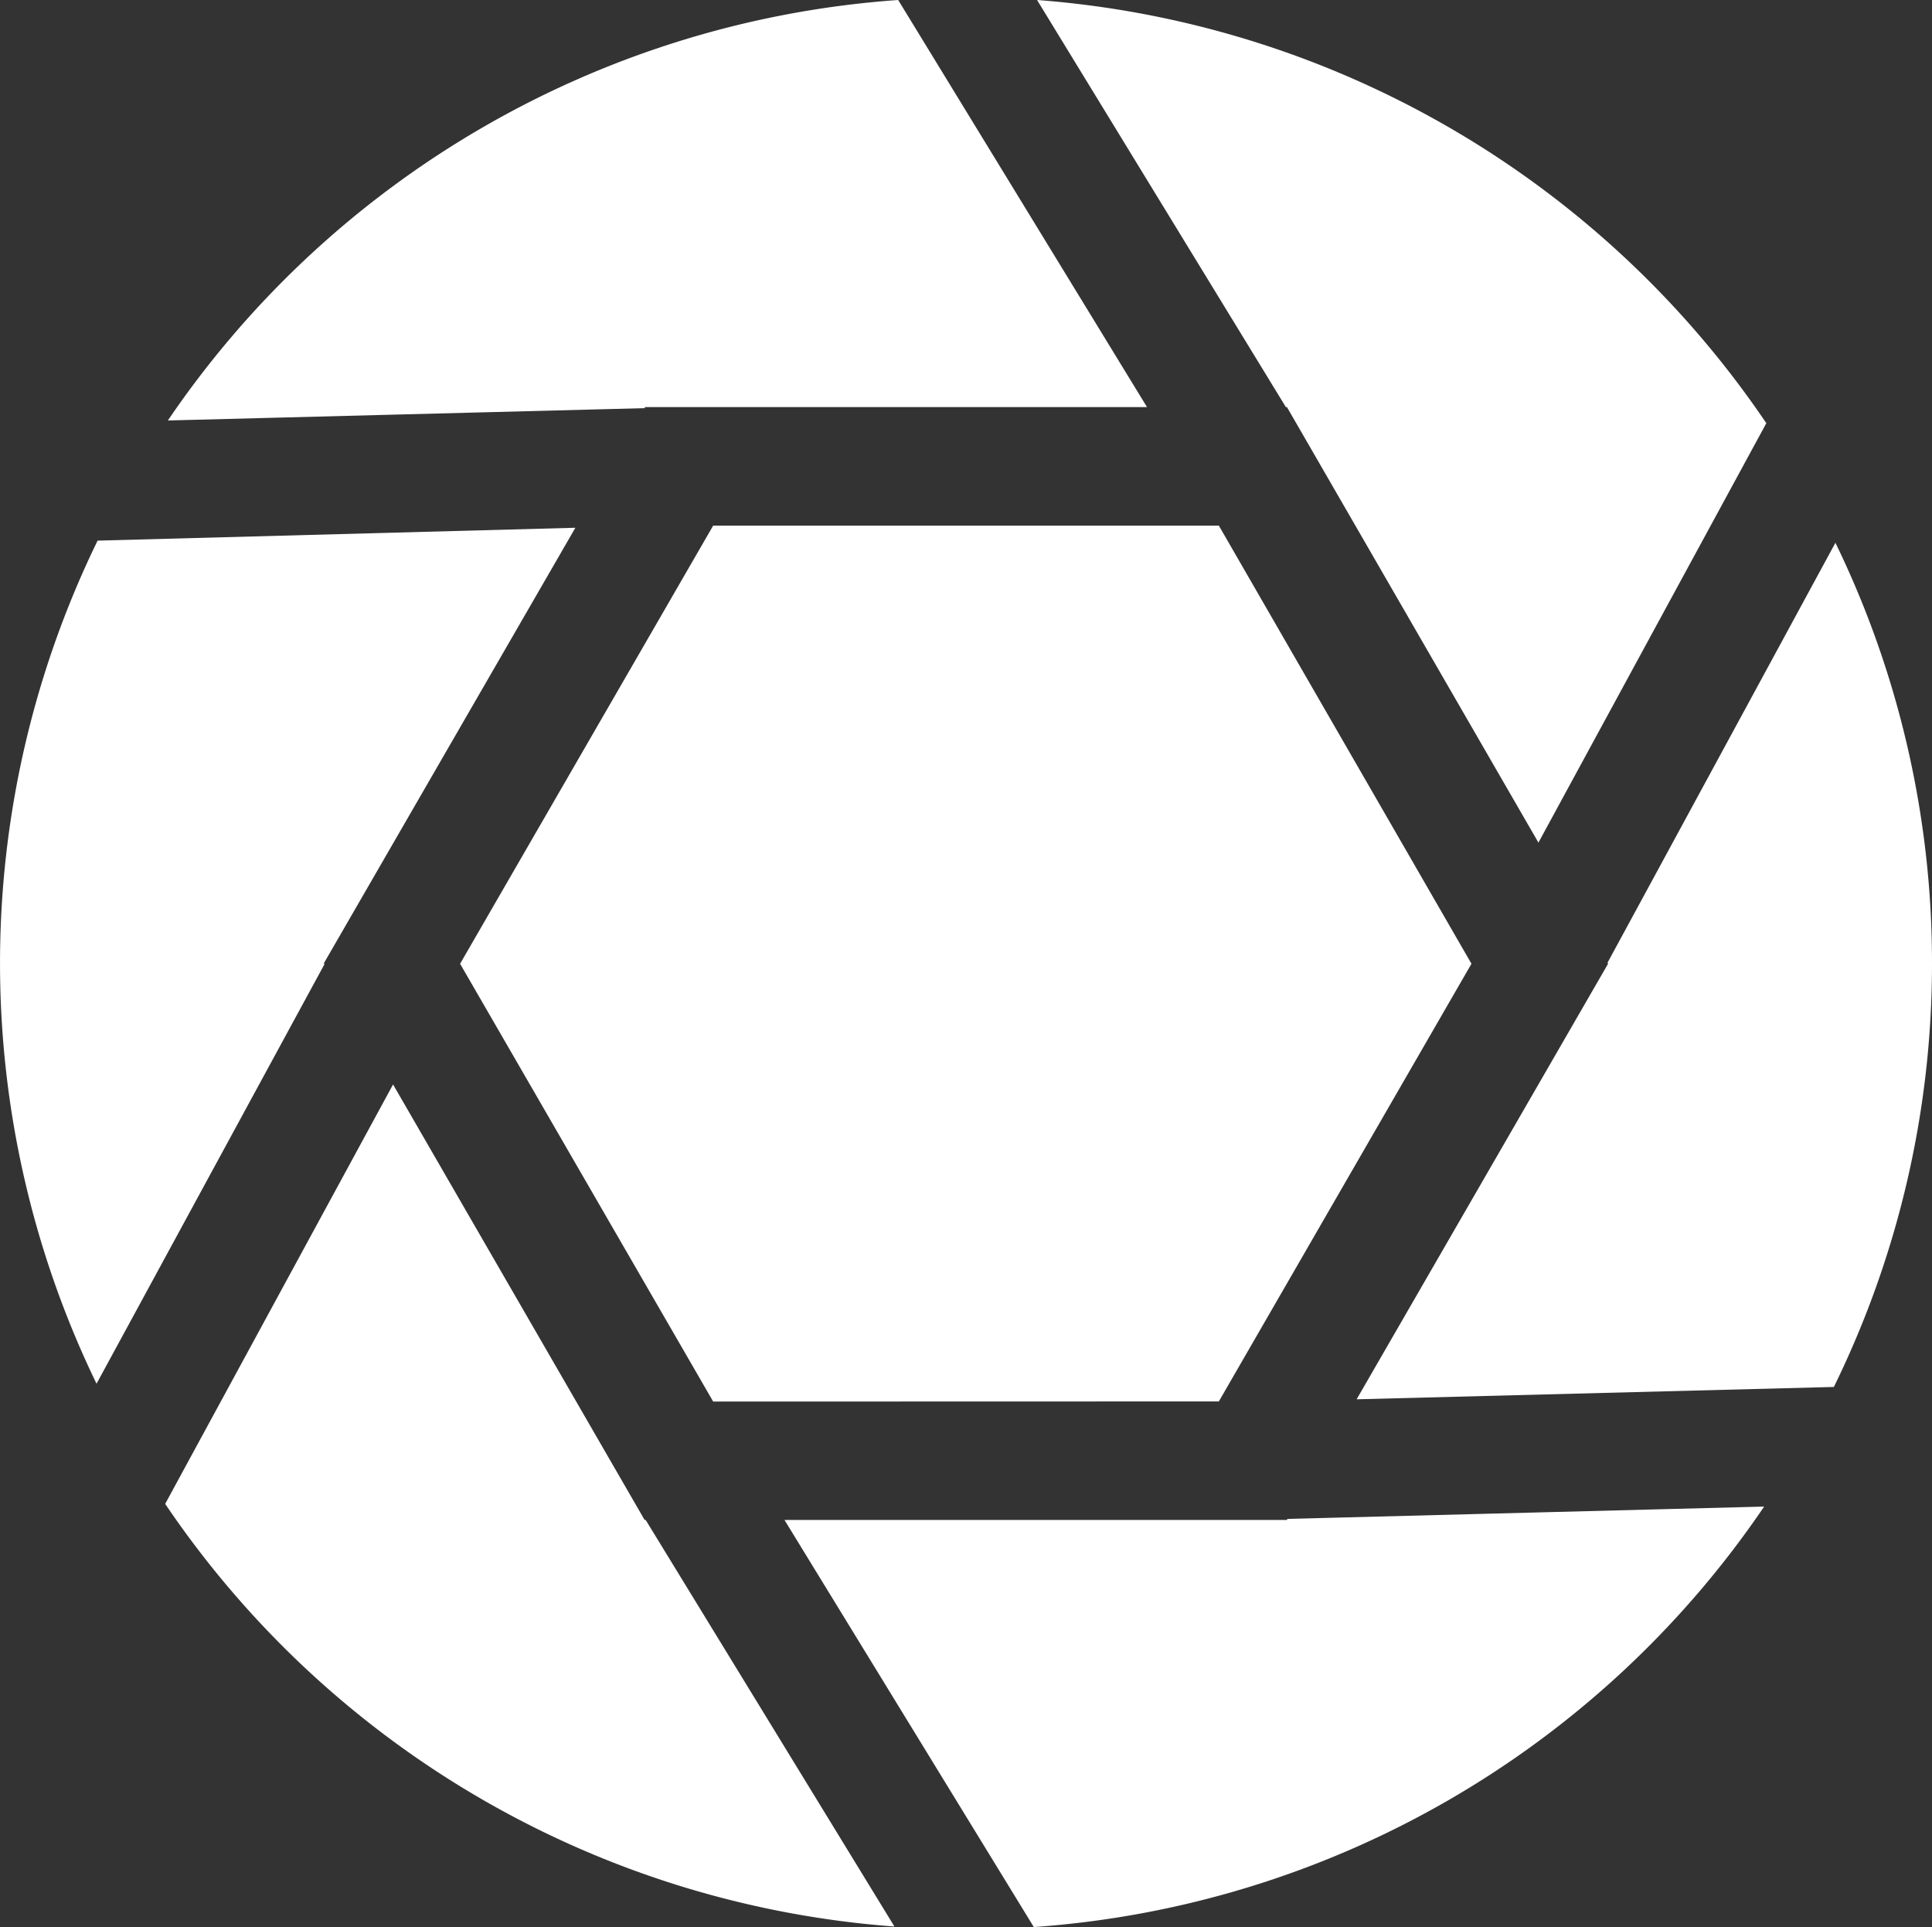
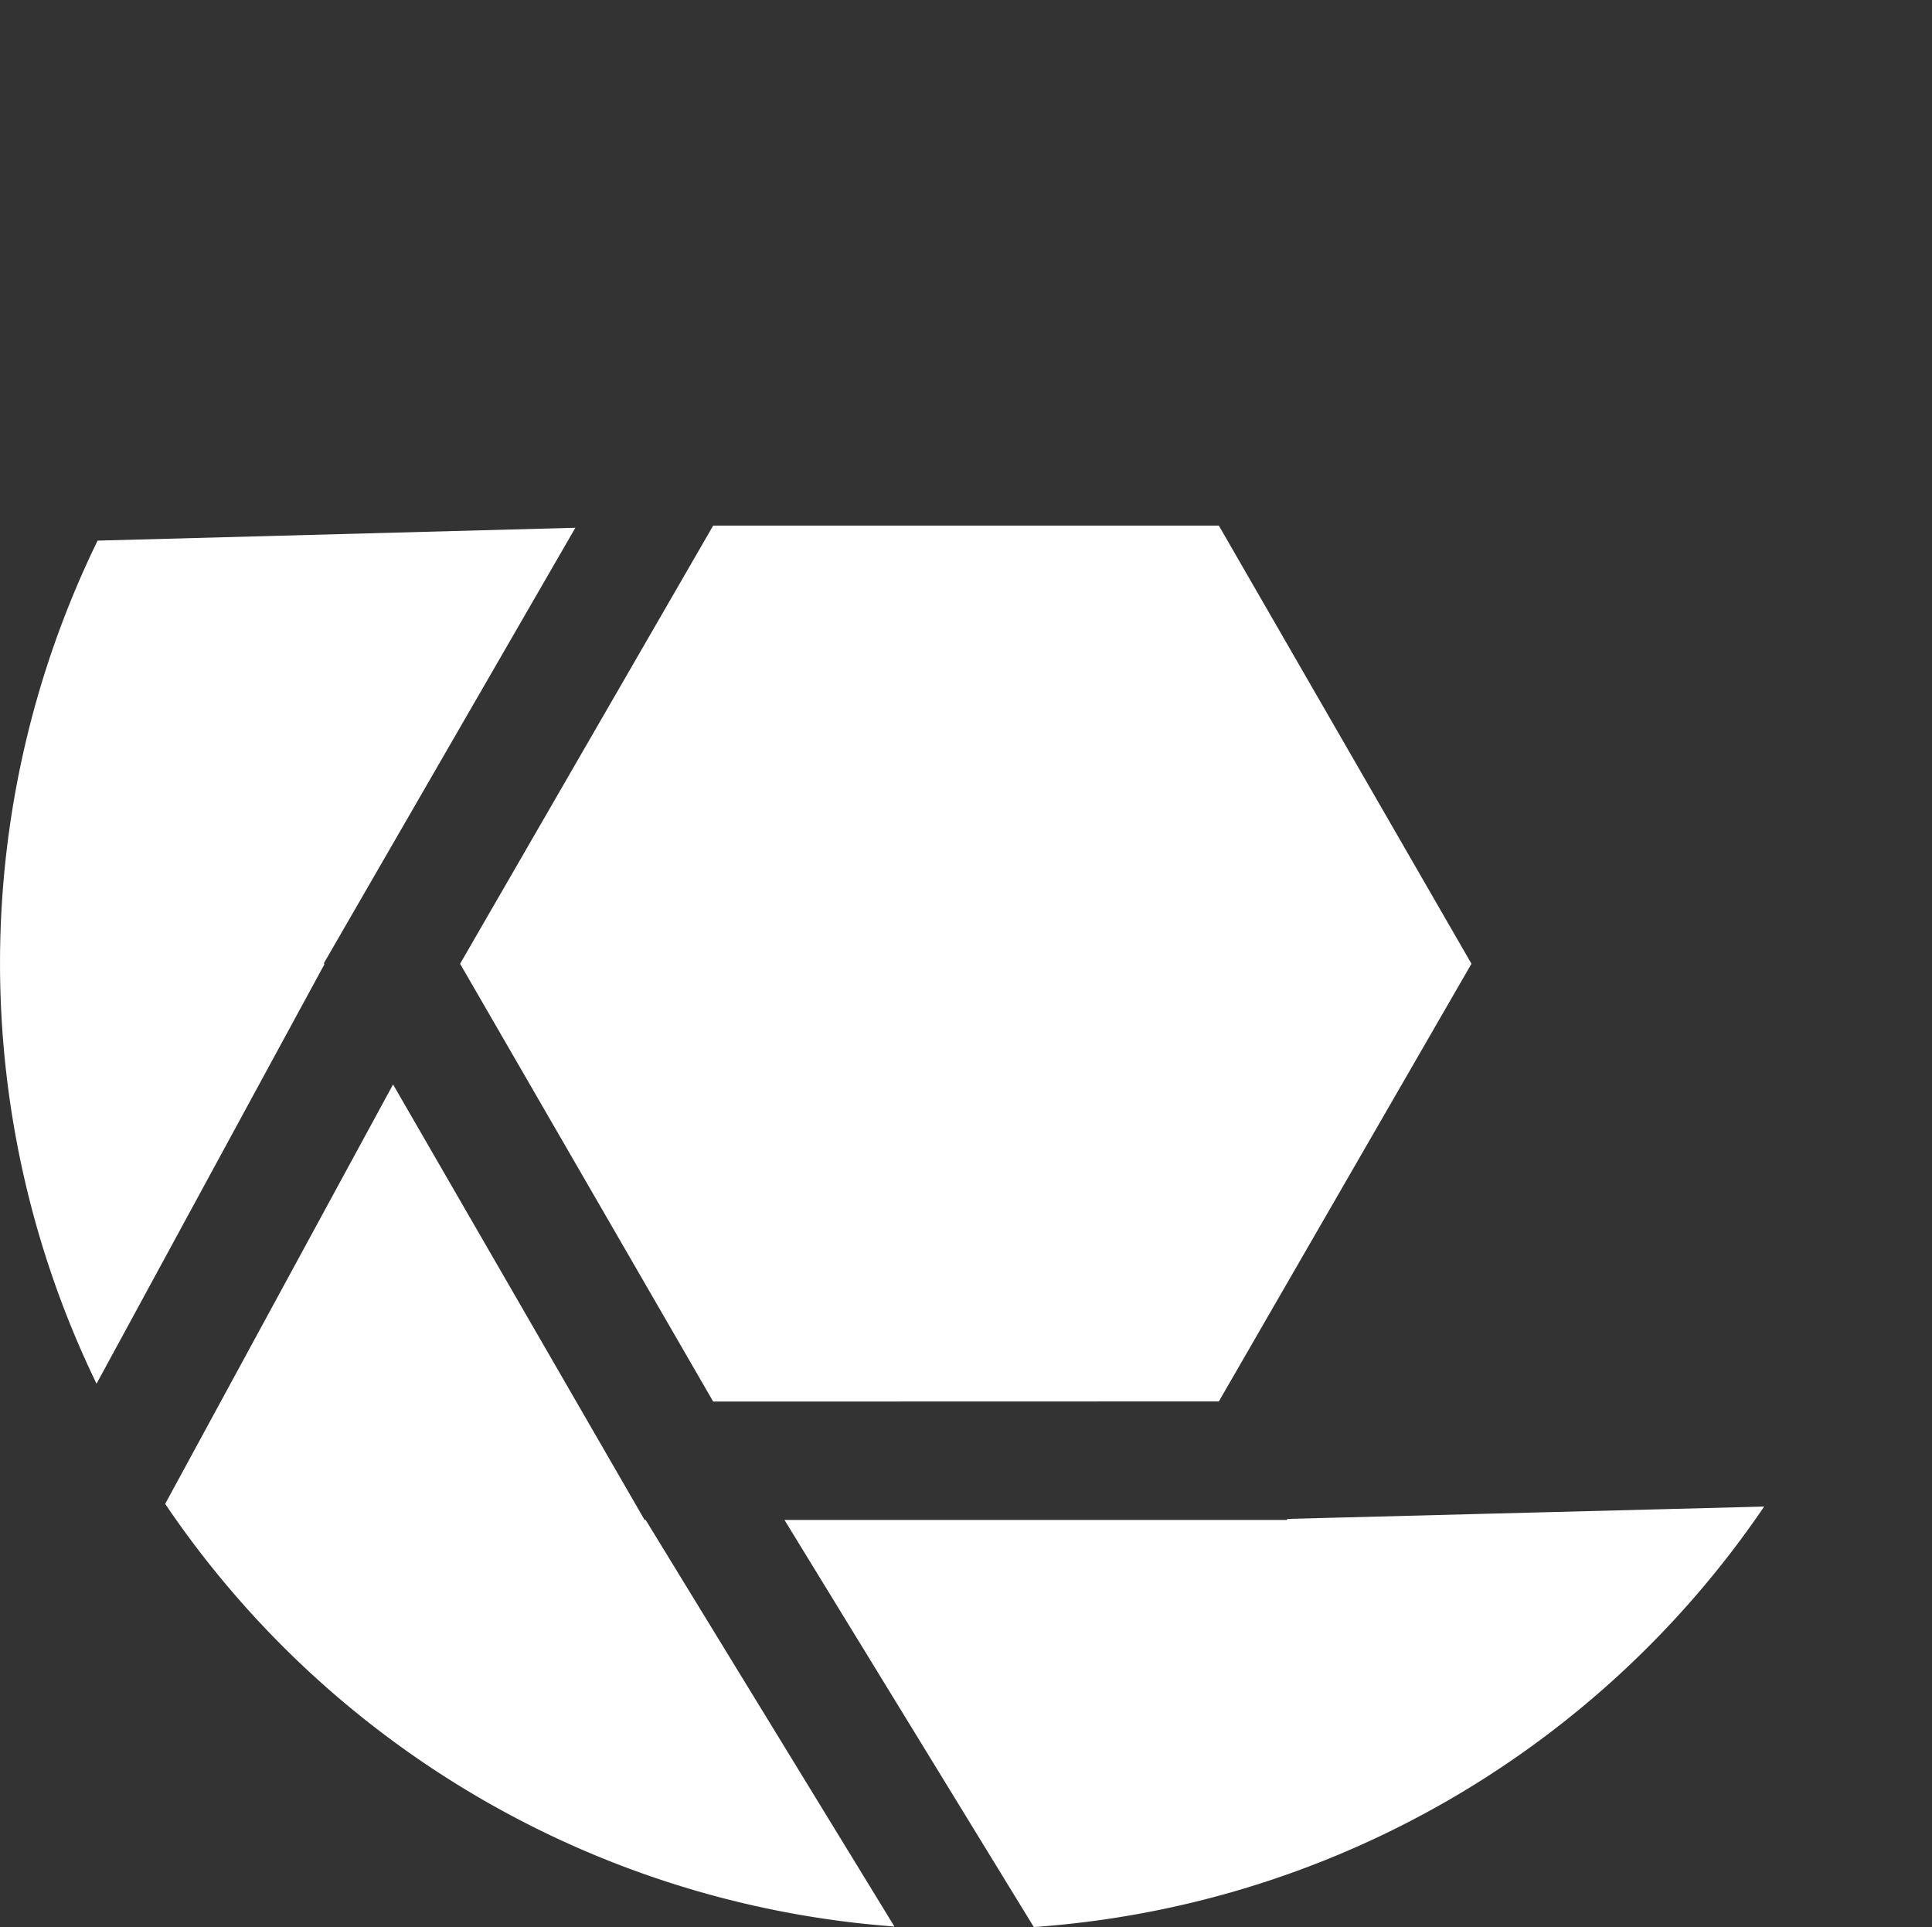
<svg xmlns="http://www.w3.org/2000/svg" width="86.918" height="86.676" viewBox="0 0 86.918 86.676">
  <rect x="0" y="0" width="86.918" height="86.676" fill="#333333" stroke="none" />
  <g id="logo-icon" transform="translate(-0.199)">
-     <path id="Path_1" data-name="Path 1" d="M279.085,120.113A43.214,43.214,0,0,0,274.74,101.2l-10.253,18.889.024.048L253.2,139.726l21.47-.555A43.226,43.226,0,0,0,279.085,120.113Z" transform="translate(-191.968 -76.787)" fill="#fff" />
    <path id="Path_2" data-name="Path 2" d="M120.135,137.394,131.5,117.708,120.135,98H97.386L86,117.709,97.386,137.4Z" transform="translate(-65.102 -74.359)" fill="#fff" />
    <path id="Path_3" data-name="Path 3" d="M4.59,98.979A43.353,43.353,0,0,0,4.542,136.9l10.252-18.865-.024-.048L26.084,98.4Z" transform="translate(0 -74.662)" fill="#fff" />
-     <path id="Path_4" data-name="Path 4" d="M52.946,18.358l.024-.048H75.55L64.356,0A43.389,43.389,0,0,0,31.5,18.913Z" transform="translate(-23.749)" fill="#fff" />
-     <path id="Path_5" data-name="Path 5" d="M204.793,18.31h.048L216.156,37.9l10.252-18.865A43.563,43.563,0,0,0,193.6,0Z" transform="translate(-146.745)" fill="#fff" />
    <path id="Path_6" data-name="Path 6" d="M169.128,281.455l-.024.048H146.5l11.217,18.31A43.389,43.389,0,0,0,190.574,280.9Z" transform="translate(-111.008 -213.136)" fill="#fff" />
    <path id="Path_7" data-name="Path 7" d="M52.617,221.788h-.048L41.252,202.2,31,221.065a43.468,43.468,0,0,0,32.808,19.01Z" transform="translate(-23.37 -153.422)" fill="#fff" />
  </g>
</svg>